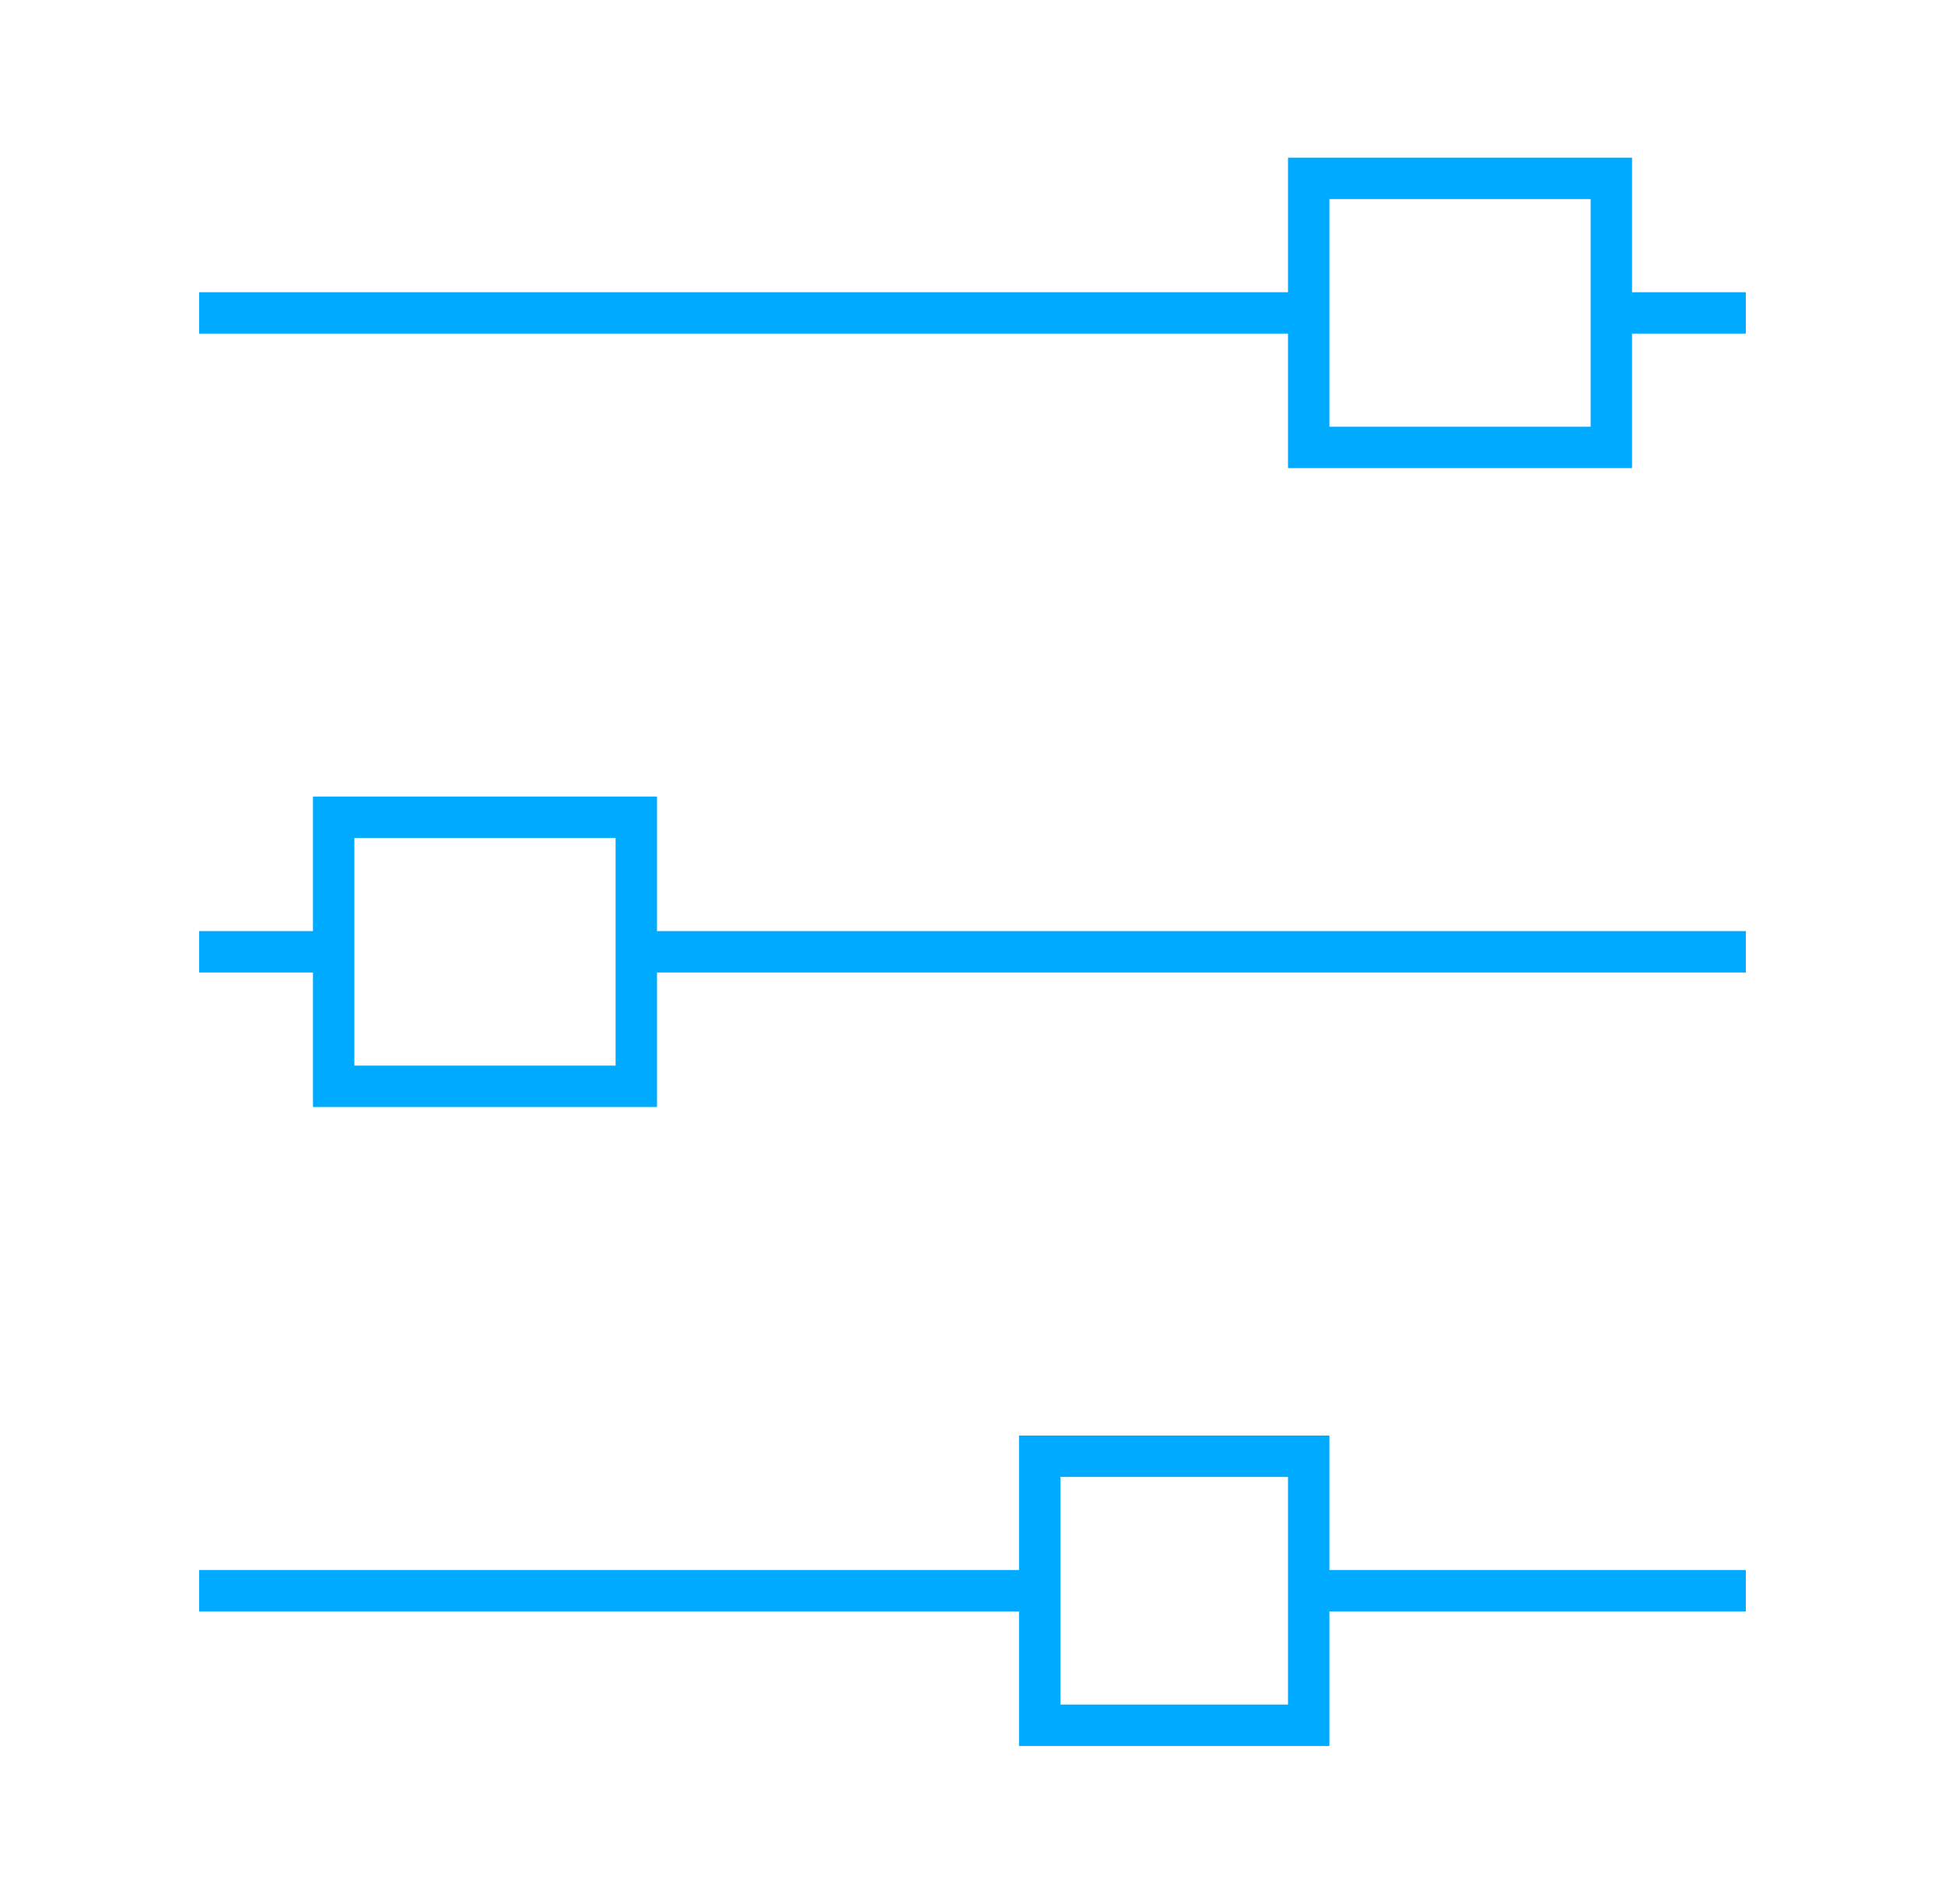
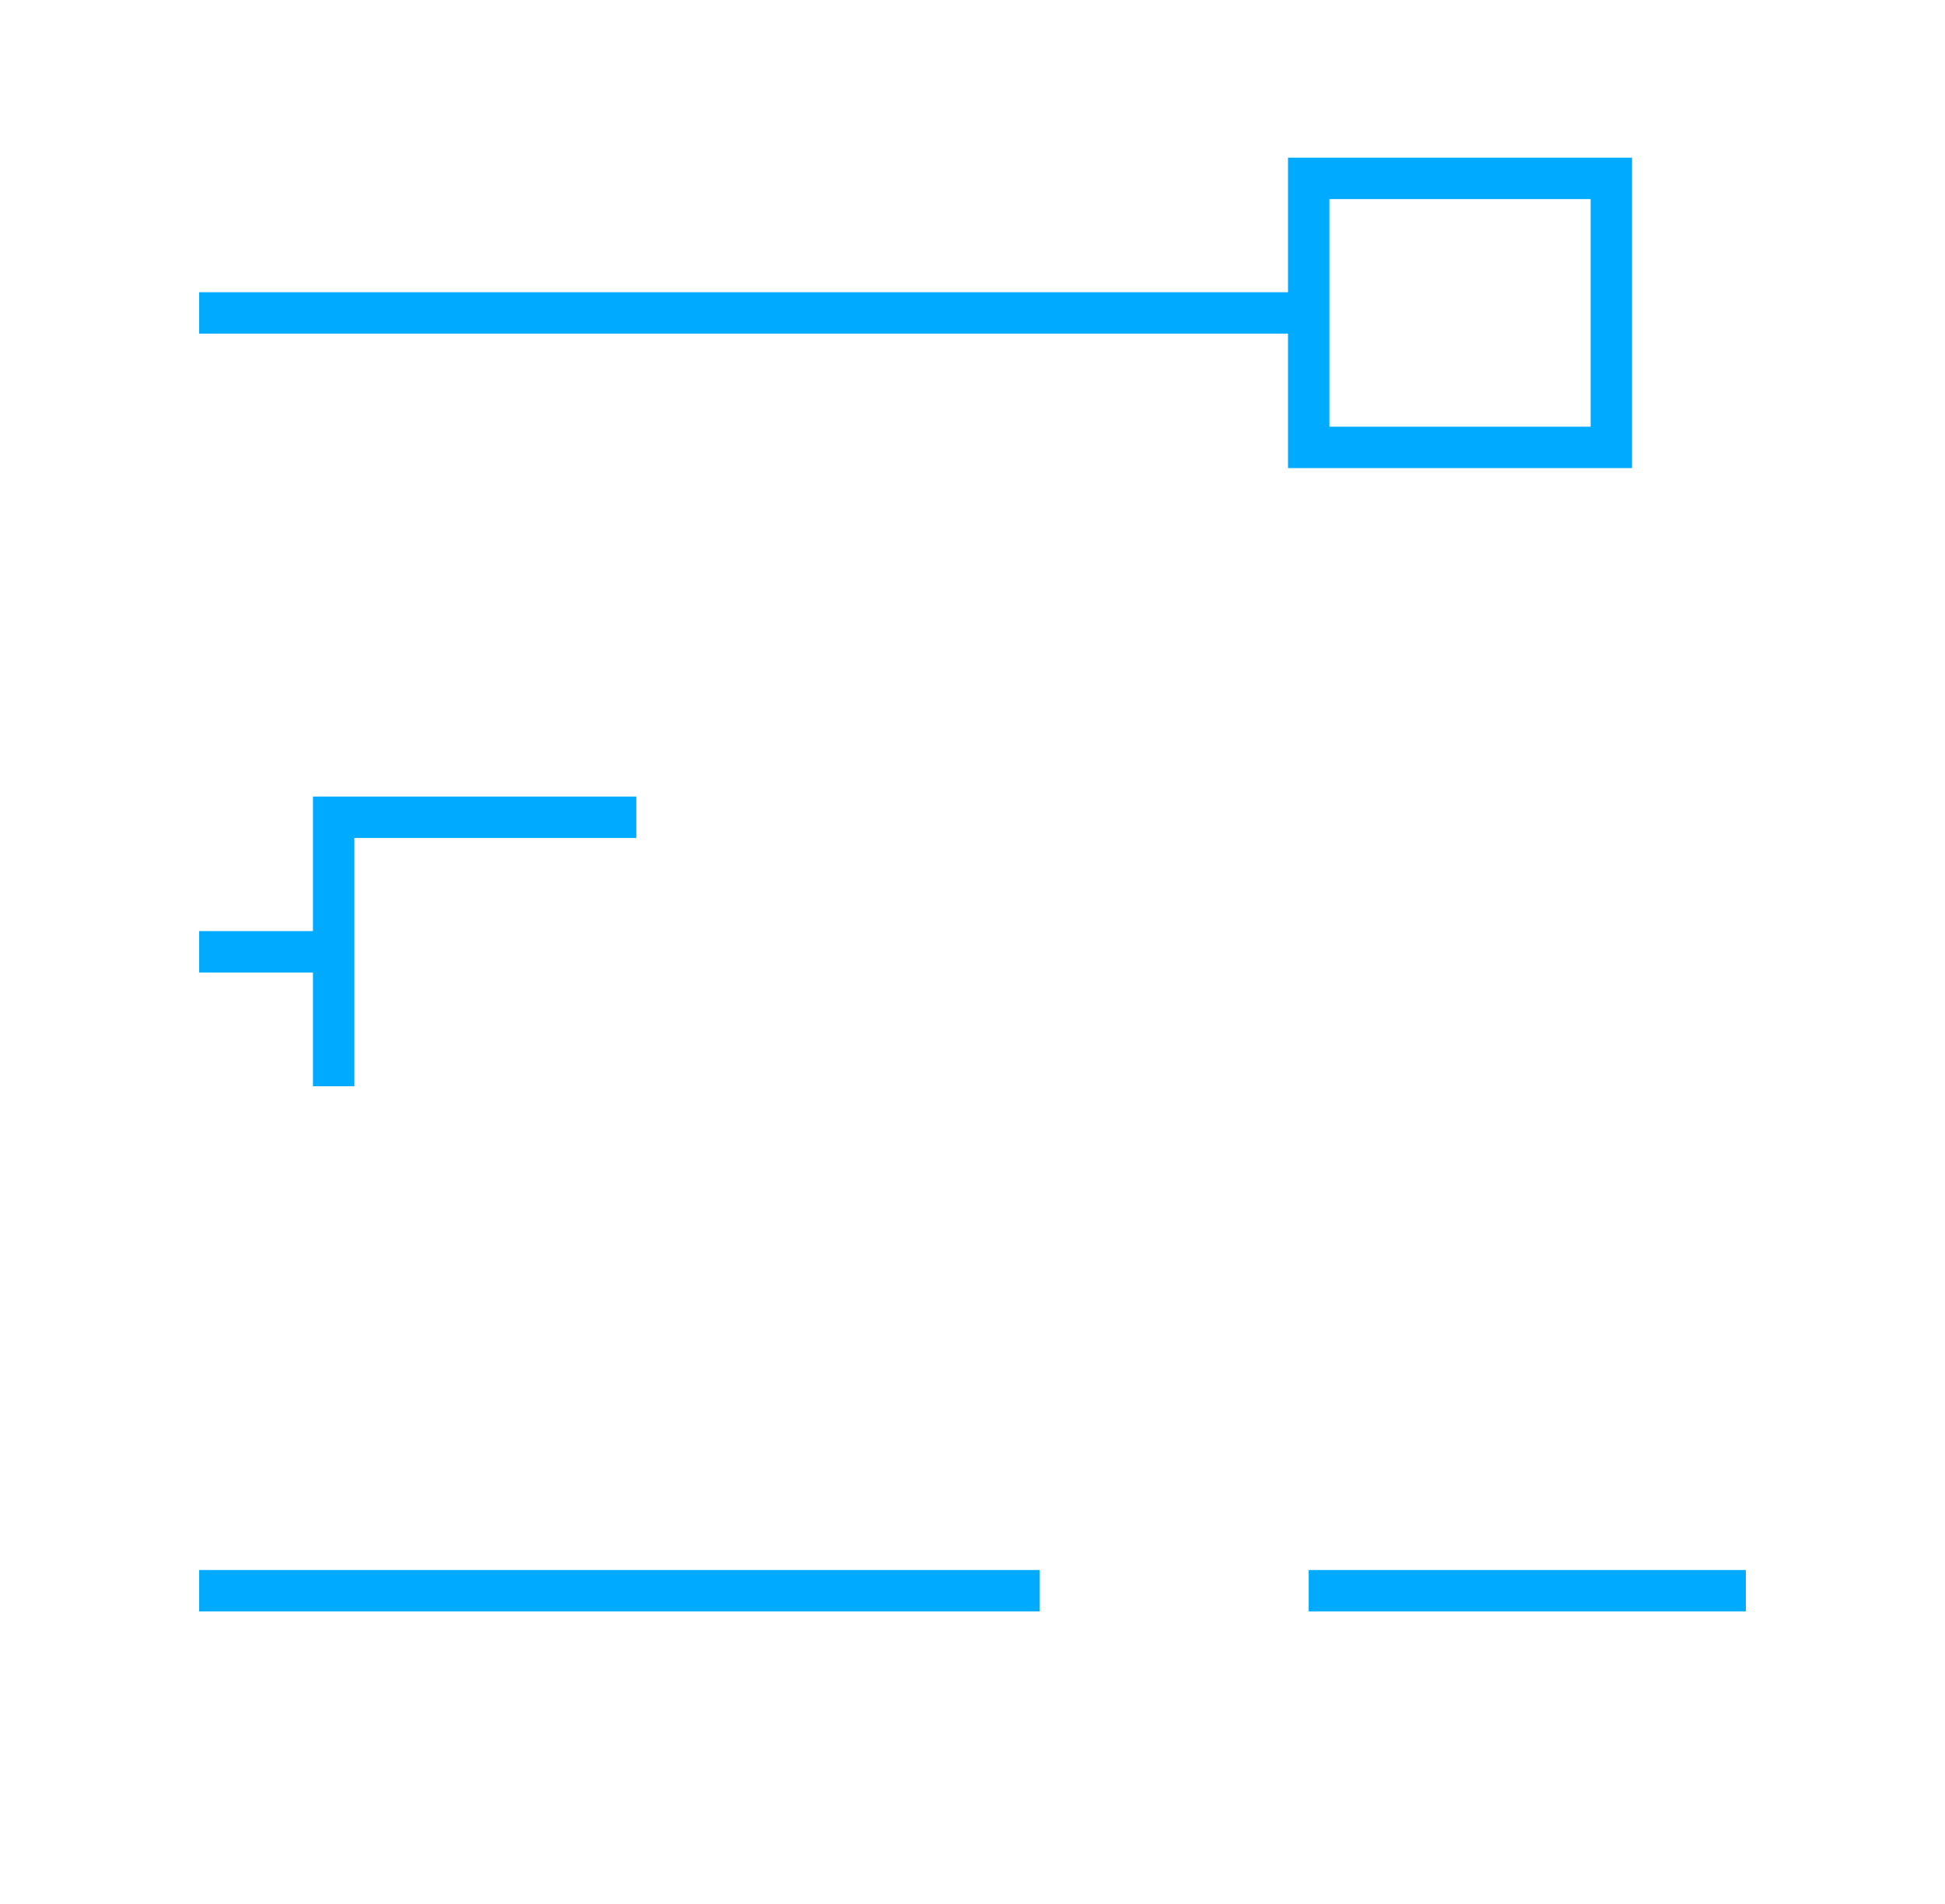
<svg xmlns="http://www.w3.org/2000/svg" width="47" height="46" viewBox="0 0 47 46" fill="none">
  <path d="M4.812 7.561H31.625" stroke="#00AAFF" stroke-miterlimit="10" />
-   <path d="M38.937 7.561H42.187" stroke="#00AAFF" stroke-miterlimit="10" />
-   <path d="M15.376 22.997H42.188" stroke="#00AAFF" stroke-miterlimit="10" />
  <path d="M4.812 22.997H8.063" stroke="#00AAFF" stroke-miterlimit="10" />
  <path d="M4.812 38.434H25.125" stroke="#00AAFF" stroke-miterlimit="10" />
  <path d="M31.624 38.434H42.187" stroke="#00AAFF" stroke-miterlimit="10" />
-   <path d="M15.376 19.746H8.063V26.246H15.376V19.746Z" stroke="#00AAFF" stroke-miterlimit="10" />
-   <path d="M31.624 35.185H25.124V41.685H31.624V35.185Z" stroke="#00AAFF" stroke-miterlimit="10" />
+   <path d="M15.376 19.746H8.063V26.246V19.746Z" stroke="#00AAFF" stroke-miterlimit="10" />
  <path d="M38.937 4.31H31.624V10.81H38.937V4.31Z" stroke="#00AAFF" stroke-miterlimit="10" />
</svg>